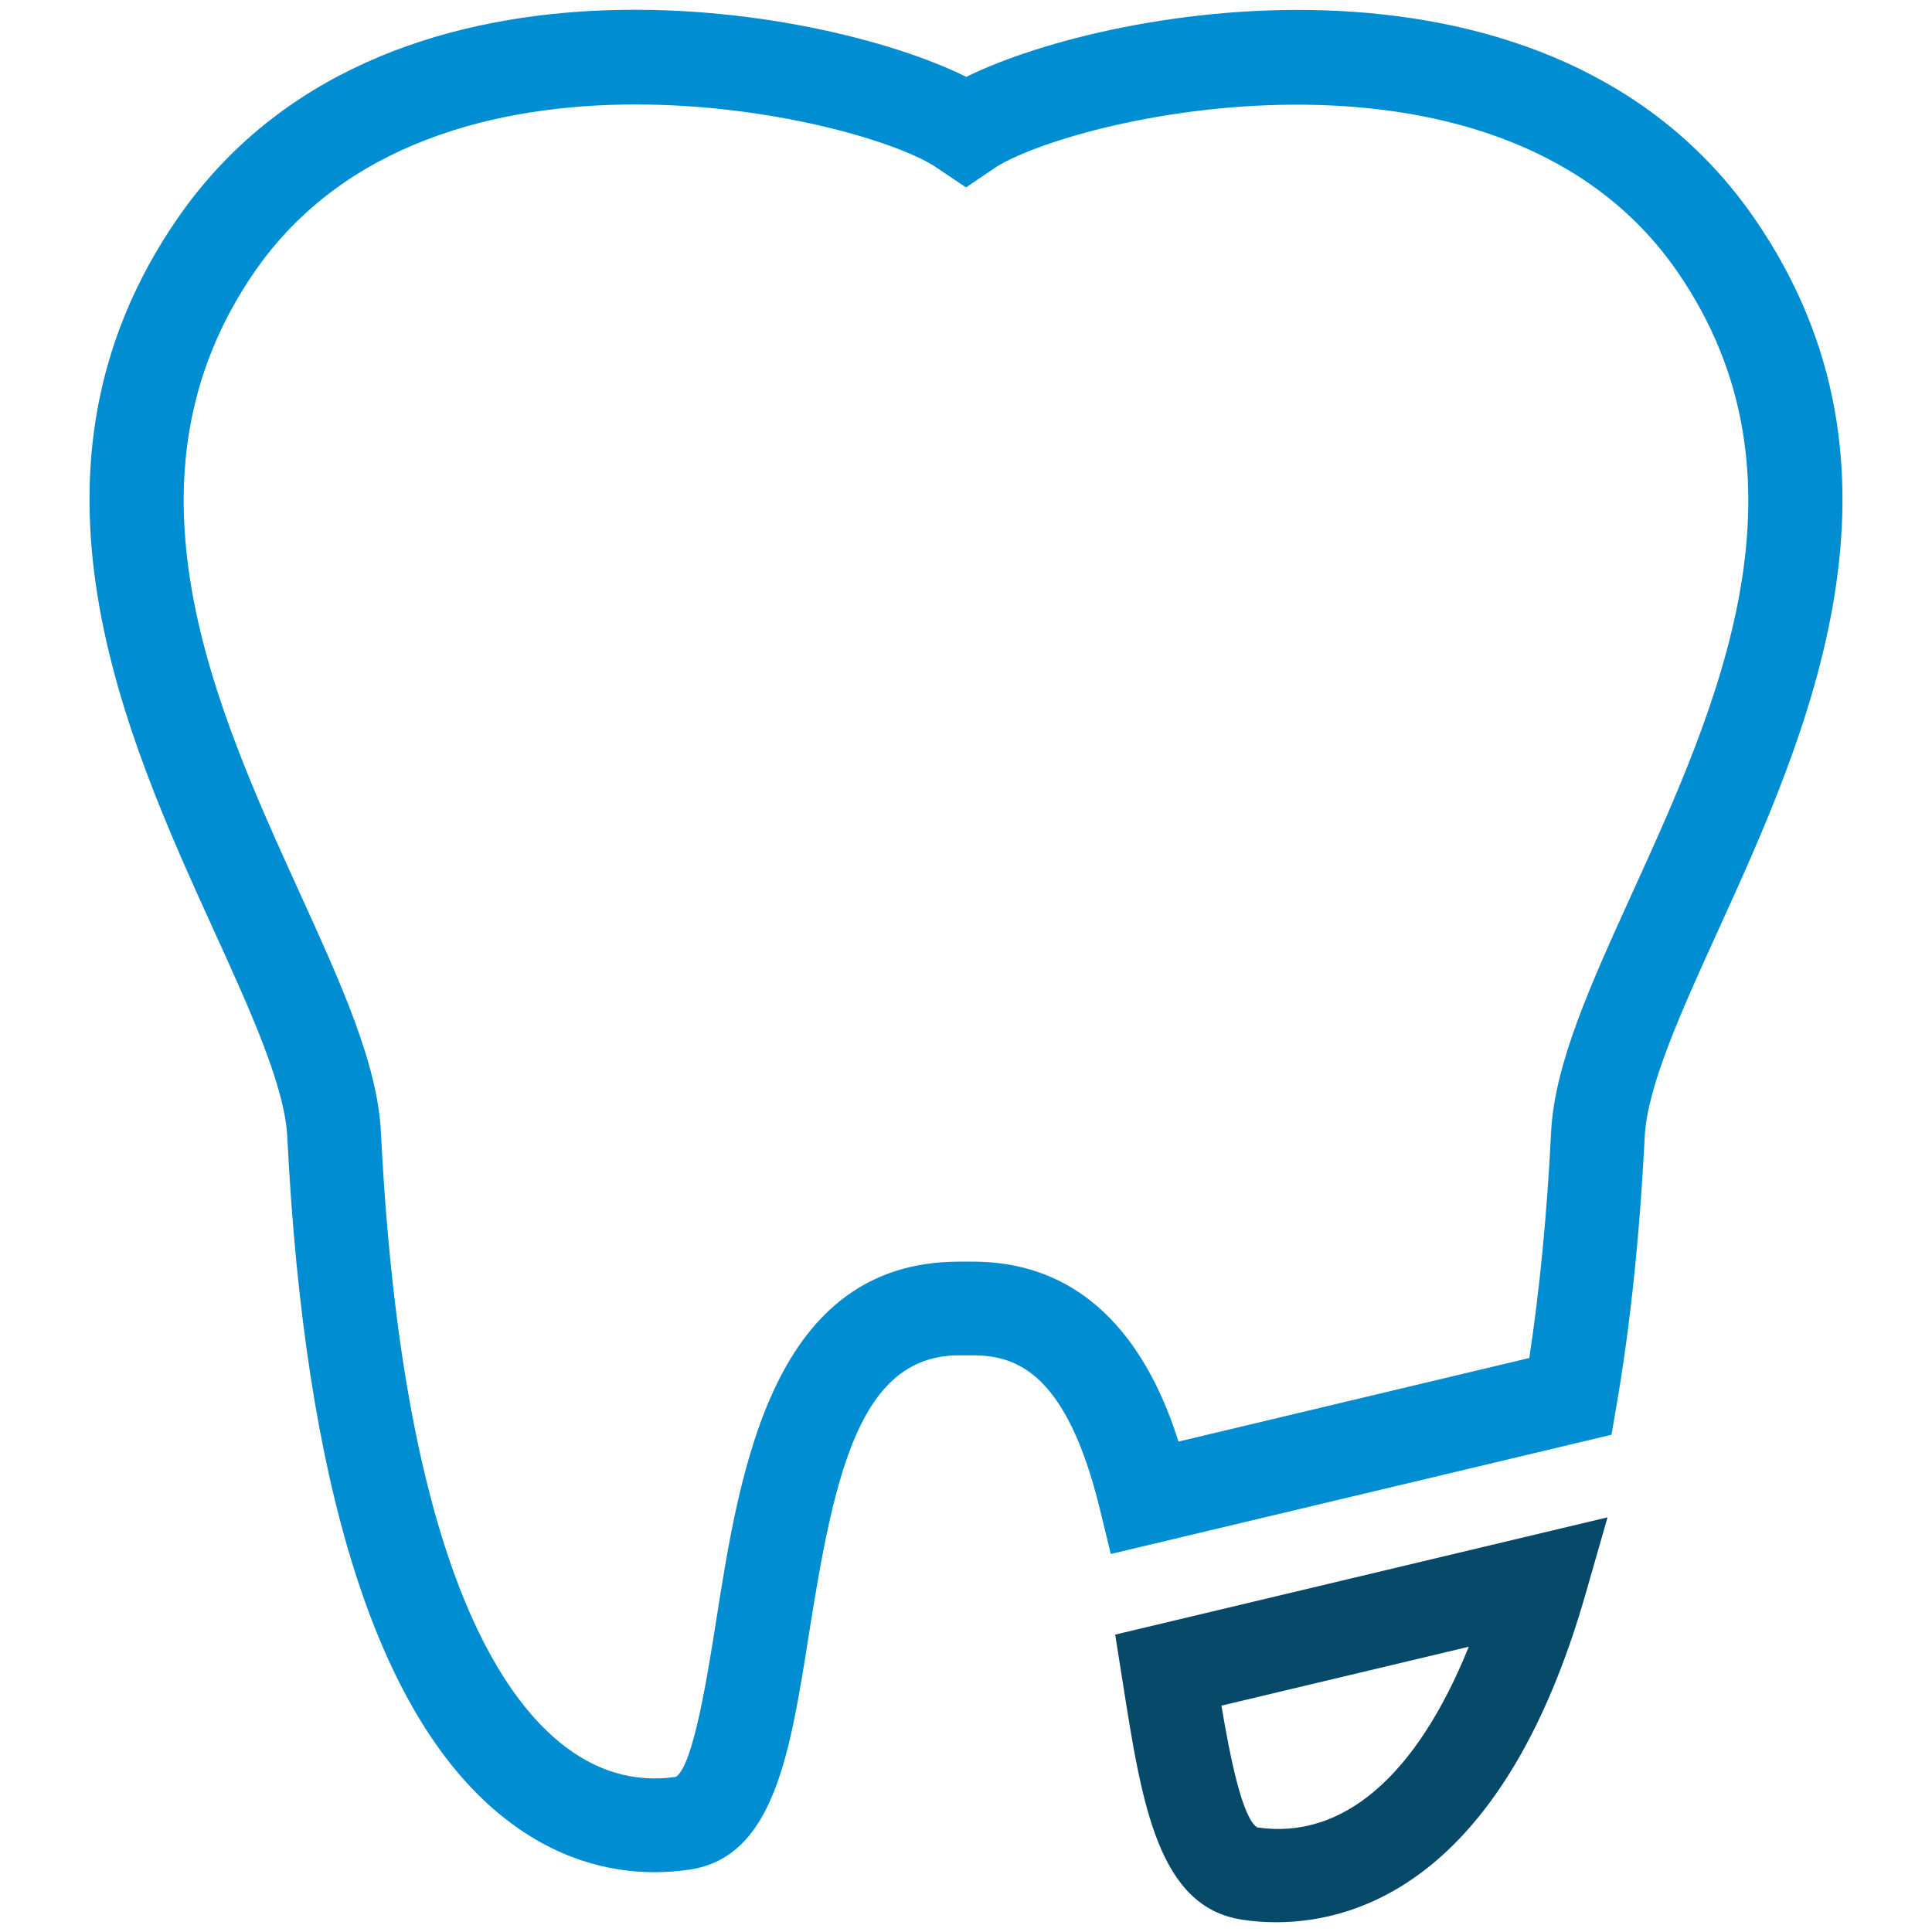
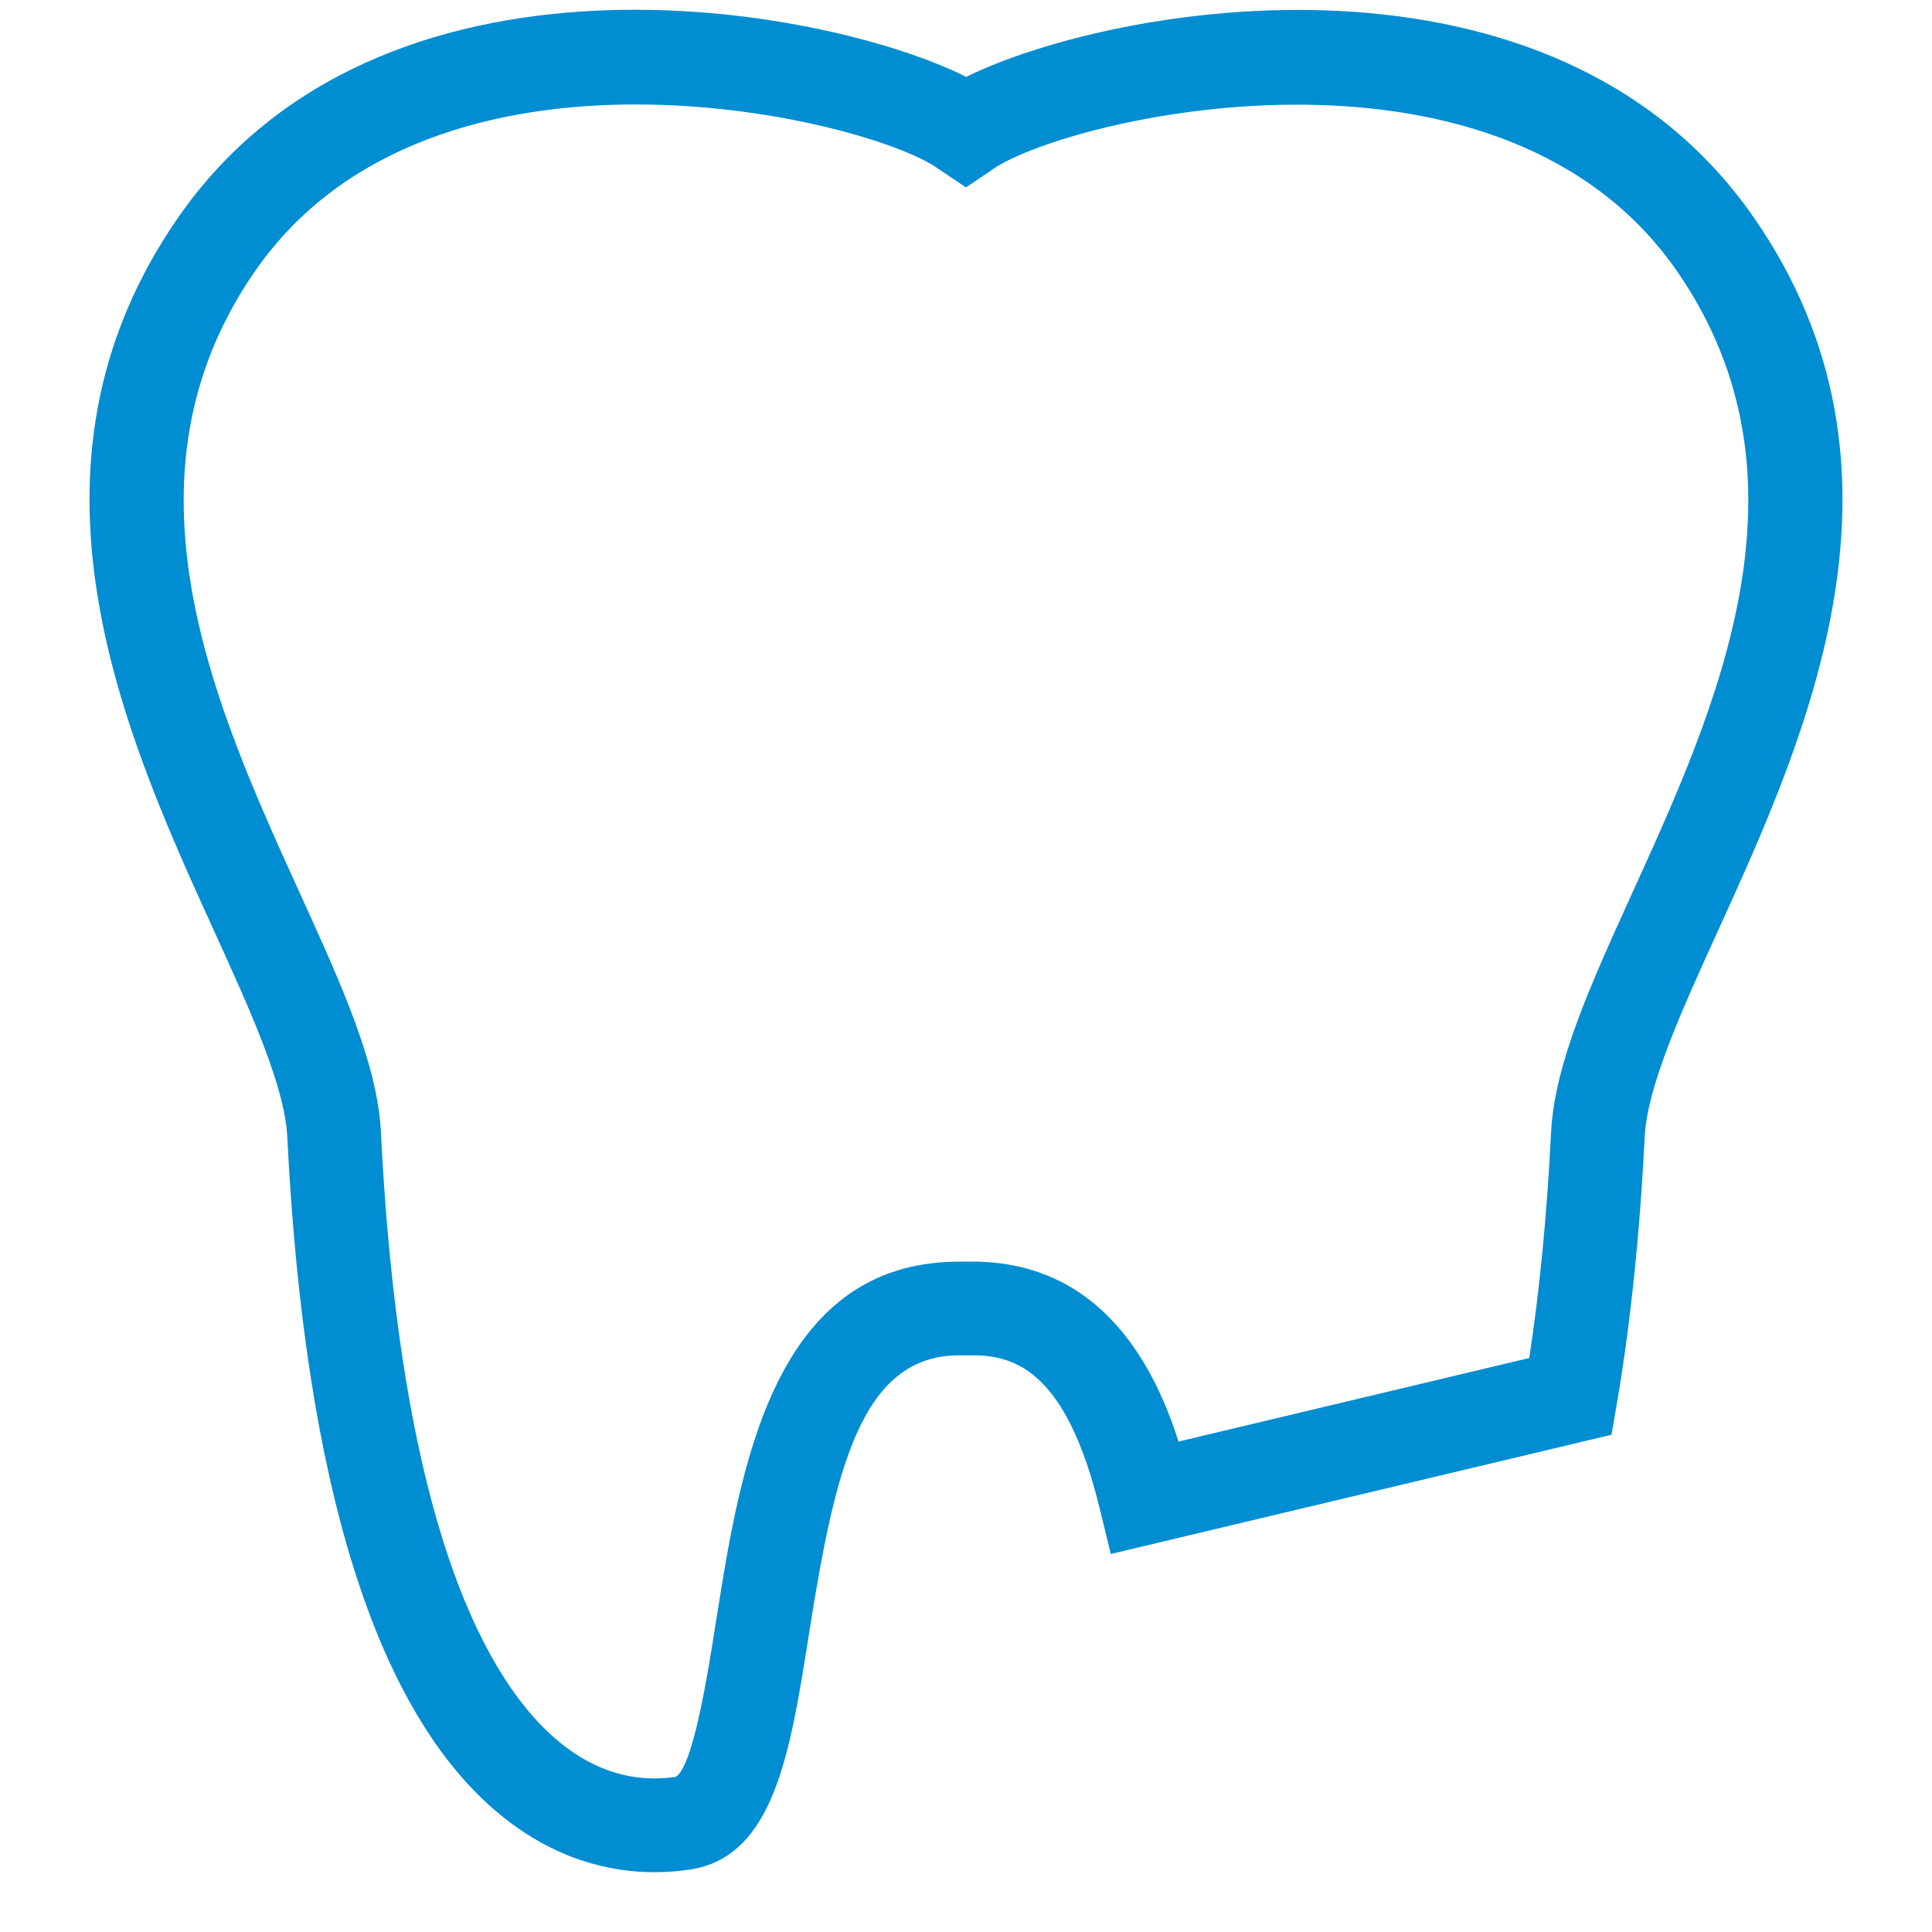
<svg xmlns="http://www.w3.org/2000/svg" xml:space="preserve" width="12mm" height="12mm" version="1.1" style="shape-rendering:geometricPrecision; text-rendering:geometricPrecision; image-rendering:optimizeQuality; fill-rule:evenodd; clip-rule:evenodd" viewBox="0 0 1200 1200">
  <defs>
    <style type="text/css">
   
    .fil1 {fill:#074969}
    .fil0 {fill:#008DD2}
   
  </style>
  </defs>
  <g id="Слой_x0020_1">
    <g id="_2739343346944">
      <g>
-         <path class="fil0" d="M394.9 64.88c-86.7,0 -181.5,23.94 -236.67,103.77 -89.06,128.91 -24.26,271.28 27.81,385.66 25.98,57.1 48.45,106.42 50.56,148.91 12.36,248.23 67.2,343.09 110.99,378.94 22.17,18.12 46.43,25.27 72.23,21.48 10.85,-7.01 19.74,-63.66 25.08,-97.55 14.82,-93.9 35.06,-222.46 150.92,-222.46l8.37 0c80.99,0 113.67,67.15 127.79,111.76l217.88 -51.91c6.48,-42.41 11.03,-89.51 13.55,-140.26 2.12,-42.49 24.61,-91.81 50.56,-148.91 52.07,-114.38 116.84,-256.75 27.81,-385.66 -107.95,-156.26 -367.96,-98.29 -422.51,-65.27l-19.26 13.02 -20.45 -13.73c-26.09,-15.82 -101.65,-37.78 -184.65,-37.78l-0.01 -0.01zm11.56 1097.97c-27.33,0 -61.57,-7.7 -95.73,-35.67 -76.99,-63 -121.5,-204.68 -132.29,-421.08 -1.56,-31.38 -22.83,-78.16 -45.38,-127.69 -55.11,-121.02 -130.55,-286.78 -22.73,-442.83 125.69,-181.9 400.48,-132.5 489.81,-87.84 91.65,-45.16 364.49,-93.19 489.53,87.84 107.82,156.05 32.36,321.81 -22.73,442.83 -22.54,49.53 -43.82,96.31 -45.38,127.69 -3.04,60.75 -8.89,116.65 -17.38,166.13l-3.25 18.92 -310.99 74.06 -6.85 -28.1c-20.51,-83.95 -51.38,-95.3 -78.9,-95.3l-8.37 0c-61.36,0 -77.42,71.86 -93.4,173.36 -11.69,74.16 -21.8,138.22 -73.95,146.05 -6.61,0.98 -14.02,1.64 -22.01,1.64l0 -0.01zm0 0l0 0 0 0z" />
+         <path class="fil0" d="M394.9 64.88c-86.7,0 -181.5,23.94 -236.67,103.77 -89.06,128.91 -24.26,271.28 27.81,385.66 25.98,57.1 48.45,106.42 50.56,148.91 12.36,248.23 67.2,343.09 110.99,378.94 22.17,18.12 46.43,25.27 72.23,21.48 10.85,-7.01 19.74,-63.66 25.08,-97.55 14.82,-93.9 35.06,-222.46 150.92,-222.46l8.37 0c80.99,0 113.67,67.15 127.79,111.76l217.88 -51.91c6.48,-42.41 11.03,-89.51 13.55,-140.26 2.12,-42.49 24.61,-91.81 50.56,-148.91 52.07,-114.38 116.84,-256.75 27.81,-385.66 -107.95,-156.26 -367.96,-98.29 -422.51,-65.27l-19.26 13.02 -20.45 -13.73c-26.09,-15.82 -101.65,-37.78 -184.65,-37.78l-0.01 -0.01zm11.56 1097.97c-27.33,0 -61.57,-7.7 -95.73,-35.67 -76.99,-63 -121.5,-204.68 -132.29,-421.08 -1.56,-31.38 -22.83,-78.16 -45.38,-127.69 -55.11,-121.02 -130.55,-286.78 -22.73,-442.83 125.69,-181.9 400.48,-132.5 489.81,-87.84 91.65,-45.16 364.49,-93.19 489.53,87.84 107.82,156.05 32.36,321.81 -22.73,442.83 -22.54,49.53 -43.82,96.31 -45.38,127.69 -3.04,60.75 -8.89,116.65 -17.38,166.13l-3.25 18.92 -310.99 74.06 -6.85 -28.1c-20.51,-83.95 -51.38,-95.3 -78.9,-95.3l-8.37 0c-61.36,0 -77.42,71.86 -93.4,173.36 -11.69,74.16 -21.8,138.22 -73.95,146.05 -6.61,0.98 -14.02,1.64 -22.01,1.64l0 -0.01zl0 0 0 0z" />
      </g>
-       <path class="fil1" d="M758.65 1059.37c5.4,32.17 12.96,69.85 22.23,75.67 52.92,7.83 98.87,-31.62 131.39,-112.21l-153.62 36.57 0 -0.03zm34.05 134.57c-8.04,0 -15.19,-0.66 -21.17,-1.59 -52.12,-7.83 -62.26,-71.83 -73.95,-146l-4.92 -31.06 305.81 -72.84 -13.73 47.89c-50.32,175.47 -139.91,203.6 -192.03,203.6l-0.01 0z" />
    </g>
  </g>
</svg>